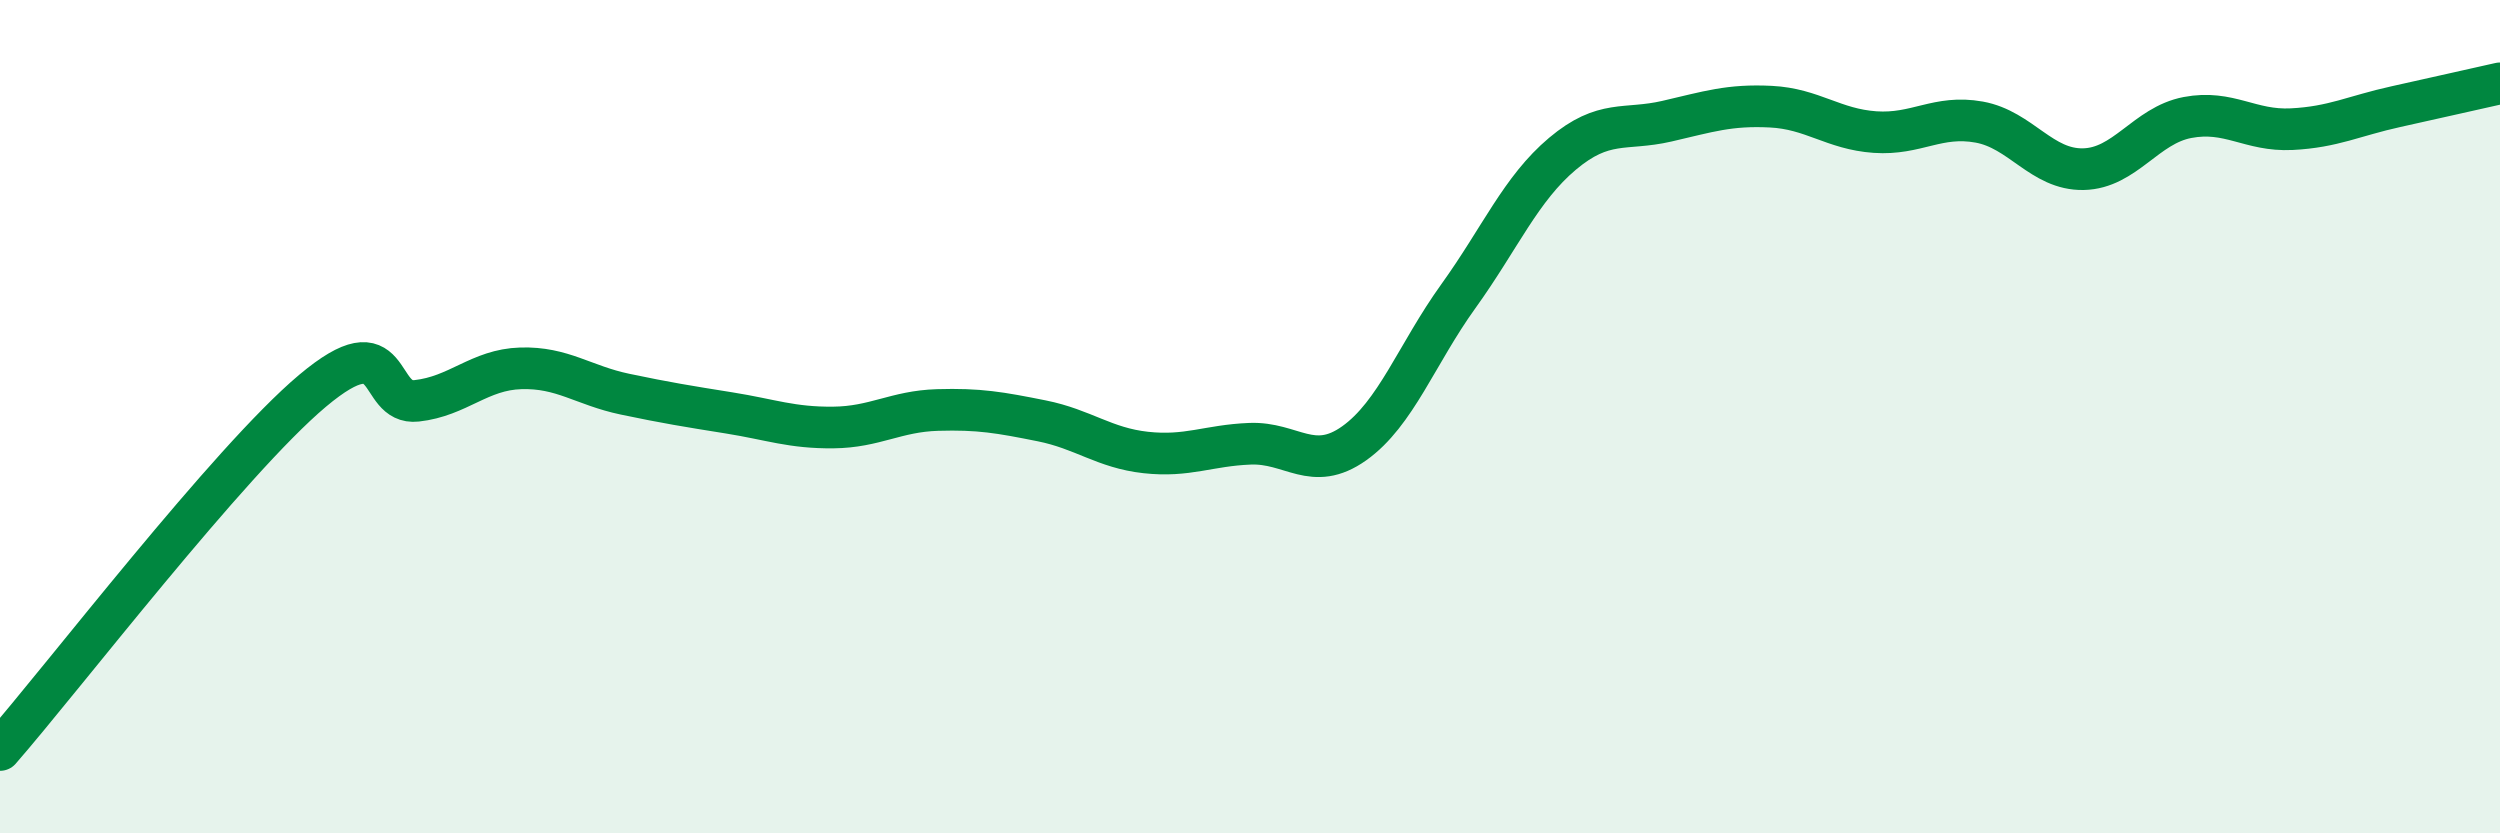
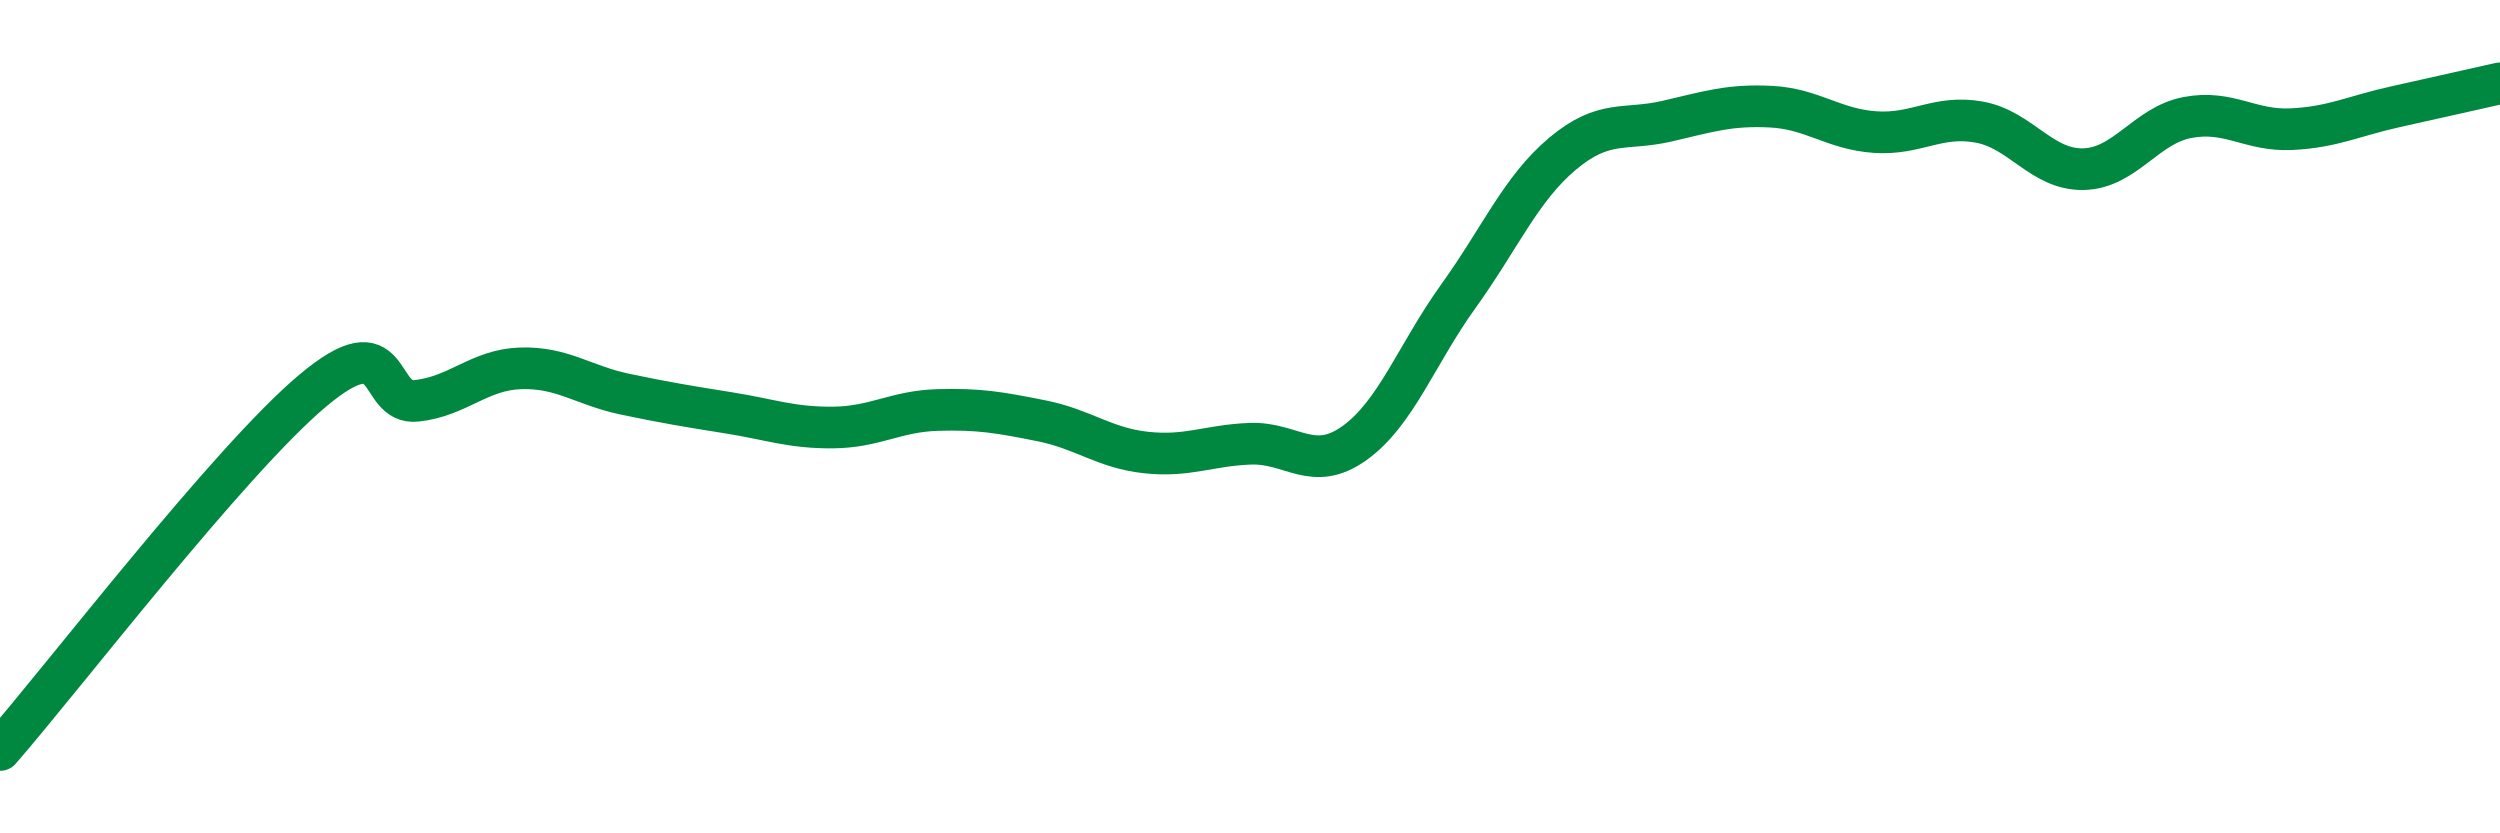
<svg xmlns="http://www.w3.org/2000/svg" width="60" height="20" viewBox="0 0 60 20">
-   <path d="M 0,18 C 1.5,16.28 5.5,11.06 7.5,9.38 C 9.5,7.7 9,9.73 10,9.62 C 11,9.51 11.5,8.87 12.5,8.84 C 13.5,8.81 14,9.25 15,9.46 C 16,9.67 16.5,9.75 17.5,9.91 C 18.5,10.07 19,10.27 20,10.26 C 21,10.25 21.5,9.87 22.5,9.84 C 23.5,9.81 24,9.9 25,10.1 C 26,10.3 26.5,10.75 27.5,10.86 C 28.5,10.97 29,10.69 30,10.65 C 31,10.61 31.5,11.35 32.5,10.64 C 33.5,9.93 34,8.5 35,7.11 C 36,5.72 36.5,4.53 37.5,3.69 C 38.5,2.85 39,3.14 40,2.91 C 41,2.68 41.5,2.51 42.5,2.56 C 43.5,2.61 44,3.1 45,3.17 C 46,3.24 46.5,2.75 47.5,2.93 C 48.5,3.11 49,4.08 50,4.06 C 51,4.04 51.5,3.01 52.5,2.82 C 53.5,2.63 54,3.15 55,3.1 C 56,3.05 56.5,2.78 57.5,2.56 C 58.5,2.34 59.5,2.11 60,2L60 20L0 20Z" fill="#008740" opacity="0.1" stroke-linecap="round" stroke-linejoin="round" />
  <path d="M 0,18 C 1.5,16.28 5.5,11.06 7.5,9.38 C 9.5,7.7 9,9.73 10,9.62 C 11,9.51 11.5,8.87 12.5,8.84 C 13.5,8.81 14,9.25 15,9.46 C 16,9.67 16.5,9.75 17.5,9.91 C 18.5,10.07 19,10.27 20,10.26 C 21,10.25 21.5,9.87 22.5,9.84 C 23.5,9.81 24,9.9 25,10.1 C 26,10.3 26.5,10.75 27.5,10.86 C 28.5,10.97 29,10.69 30,10.65 C 31,10.61 31.5,11.35 32.5,10.64 C 33.5,9.93 34,8.5 35,7.11 C 36,5.72 36.5,4.53 37.5,3.69 C 38.5,2.85 39,3.14 40,2.91 C 41,2.68 41.5,2.51 42.5,2.56 C 43.5,2.61 44,3.1 45,3.17 C 46,3.24 46.5,2.75 47.5,2.93 C 48.5,3.11 49,4.08 50,4.06 C 51,4.04 51.5,3.01 52.5,2.82 C 53.5,2.63 54,3.15 55,3.1 C 56,3.05 56.5,2.78 57.5,2.56 C 58.5,2.34 59.5,2.11 60,2" stroke="#008740" stroke-width="1" fill="none" stroke-linecap="round" stroke-linejoin="round" />
</svg>